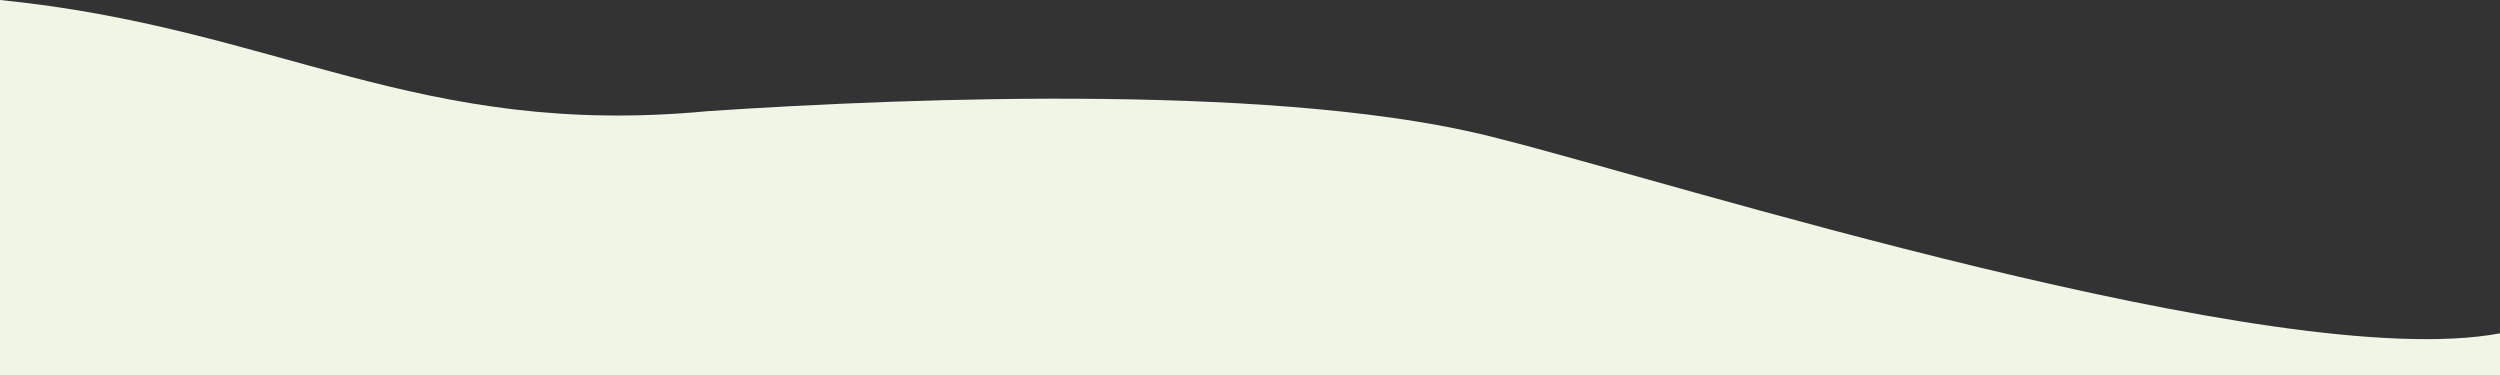
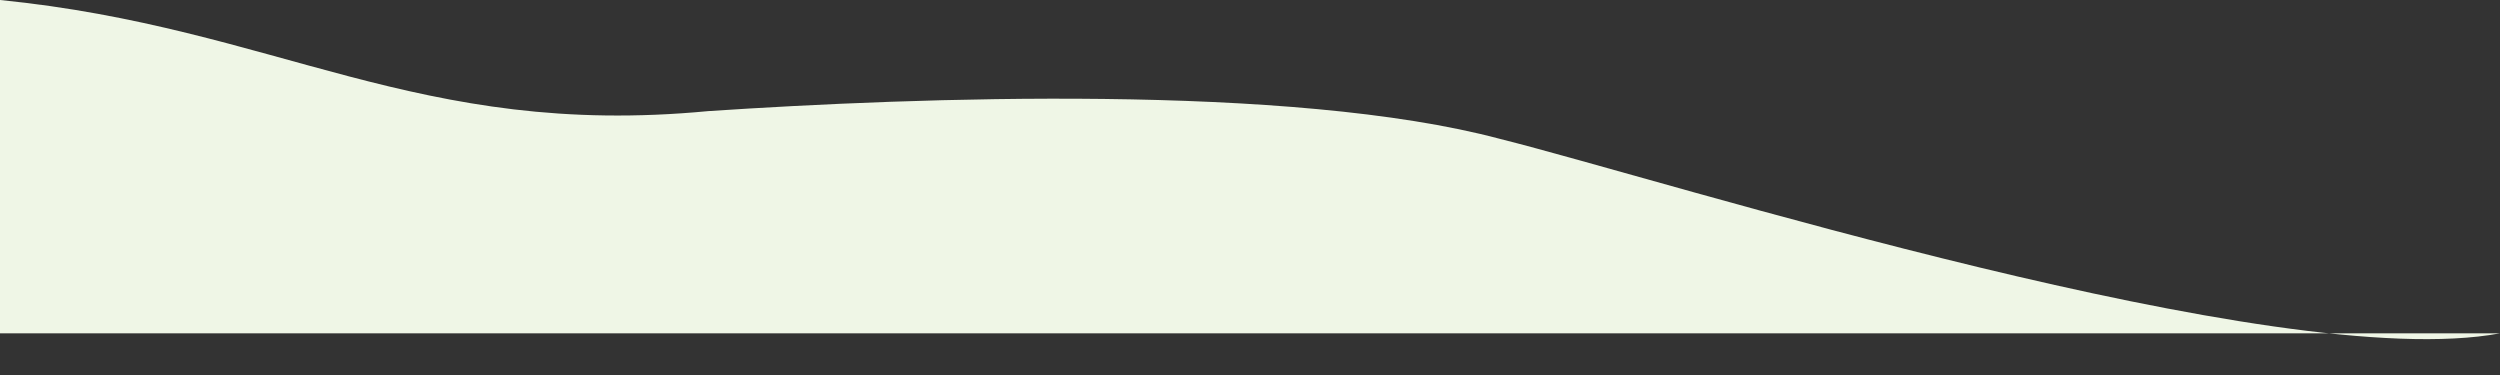
<svg xmlns="http://www.w3.org/2000/svg" version="1.1" id="svg" x="0px" y="0px" viewBox="0 0 18 2.7" style="enable-background:new 0 0 18 2.7;" xml:space="preserve">
  <rect x="0" y="0" width="18" height="2.7" fill="#333333" stroke="none" />
  <style type="text/css">
	.st0{fill:#EFF6E6;}
</style>
-   <path class="st0" d="M0,2.7V0c2,0.2,3,1,5.1,0.8C6.6,0.7,9.3,0.6,10.8,1C12,1.3,16.4,2.7,18,2.4v0.3H0z" />
+   <path class="st0" d="M0,2.7V0c2,0.2,3,1,5.1,0.8C6.6,0.7,9.3,0.6,10.8,1C12,1.3,16.4,2.7,18,2.4H0z" />
</svg>